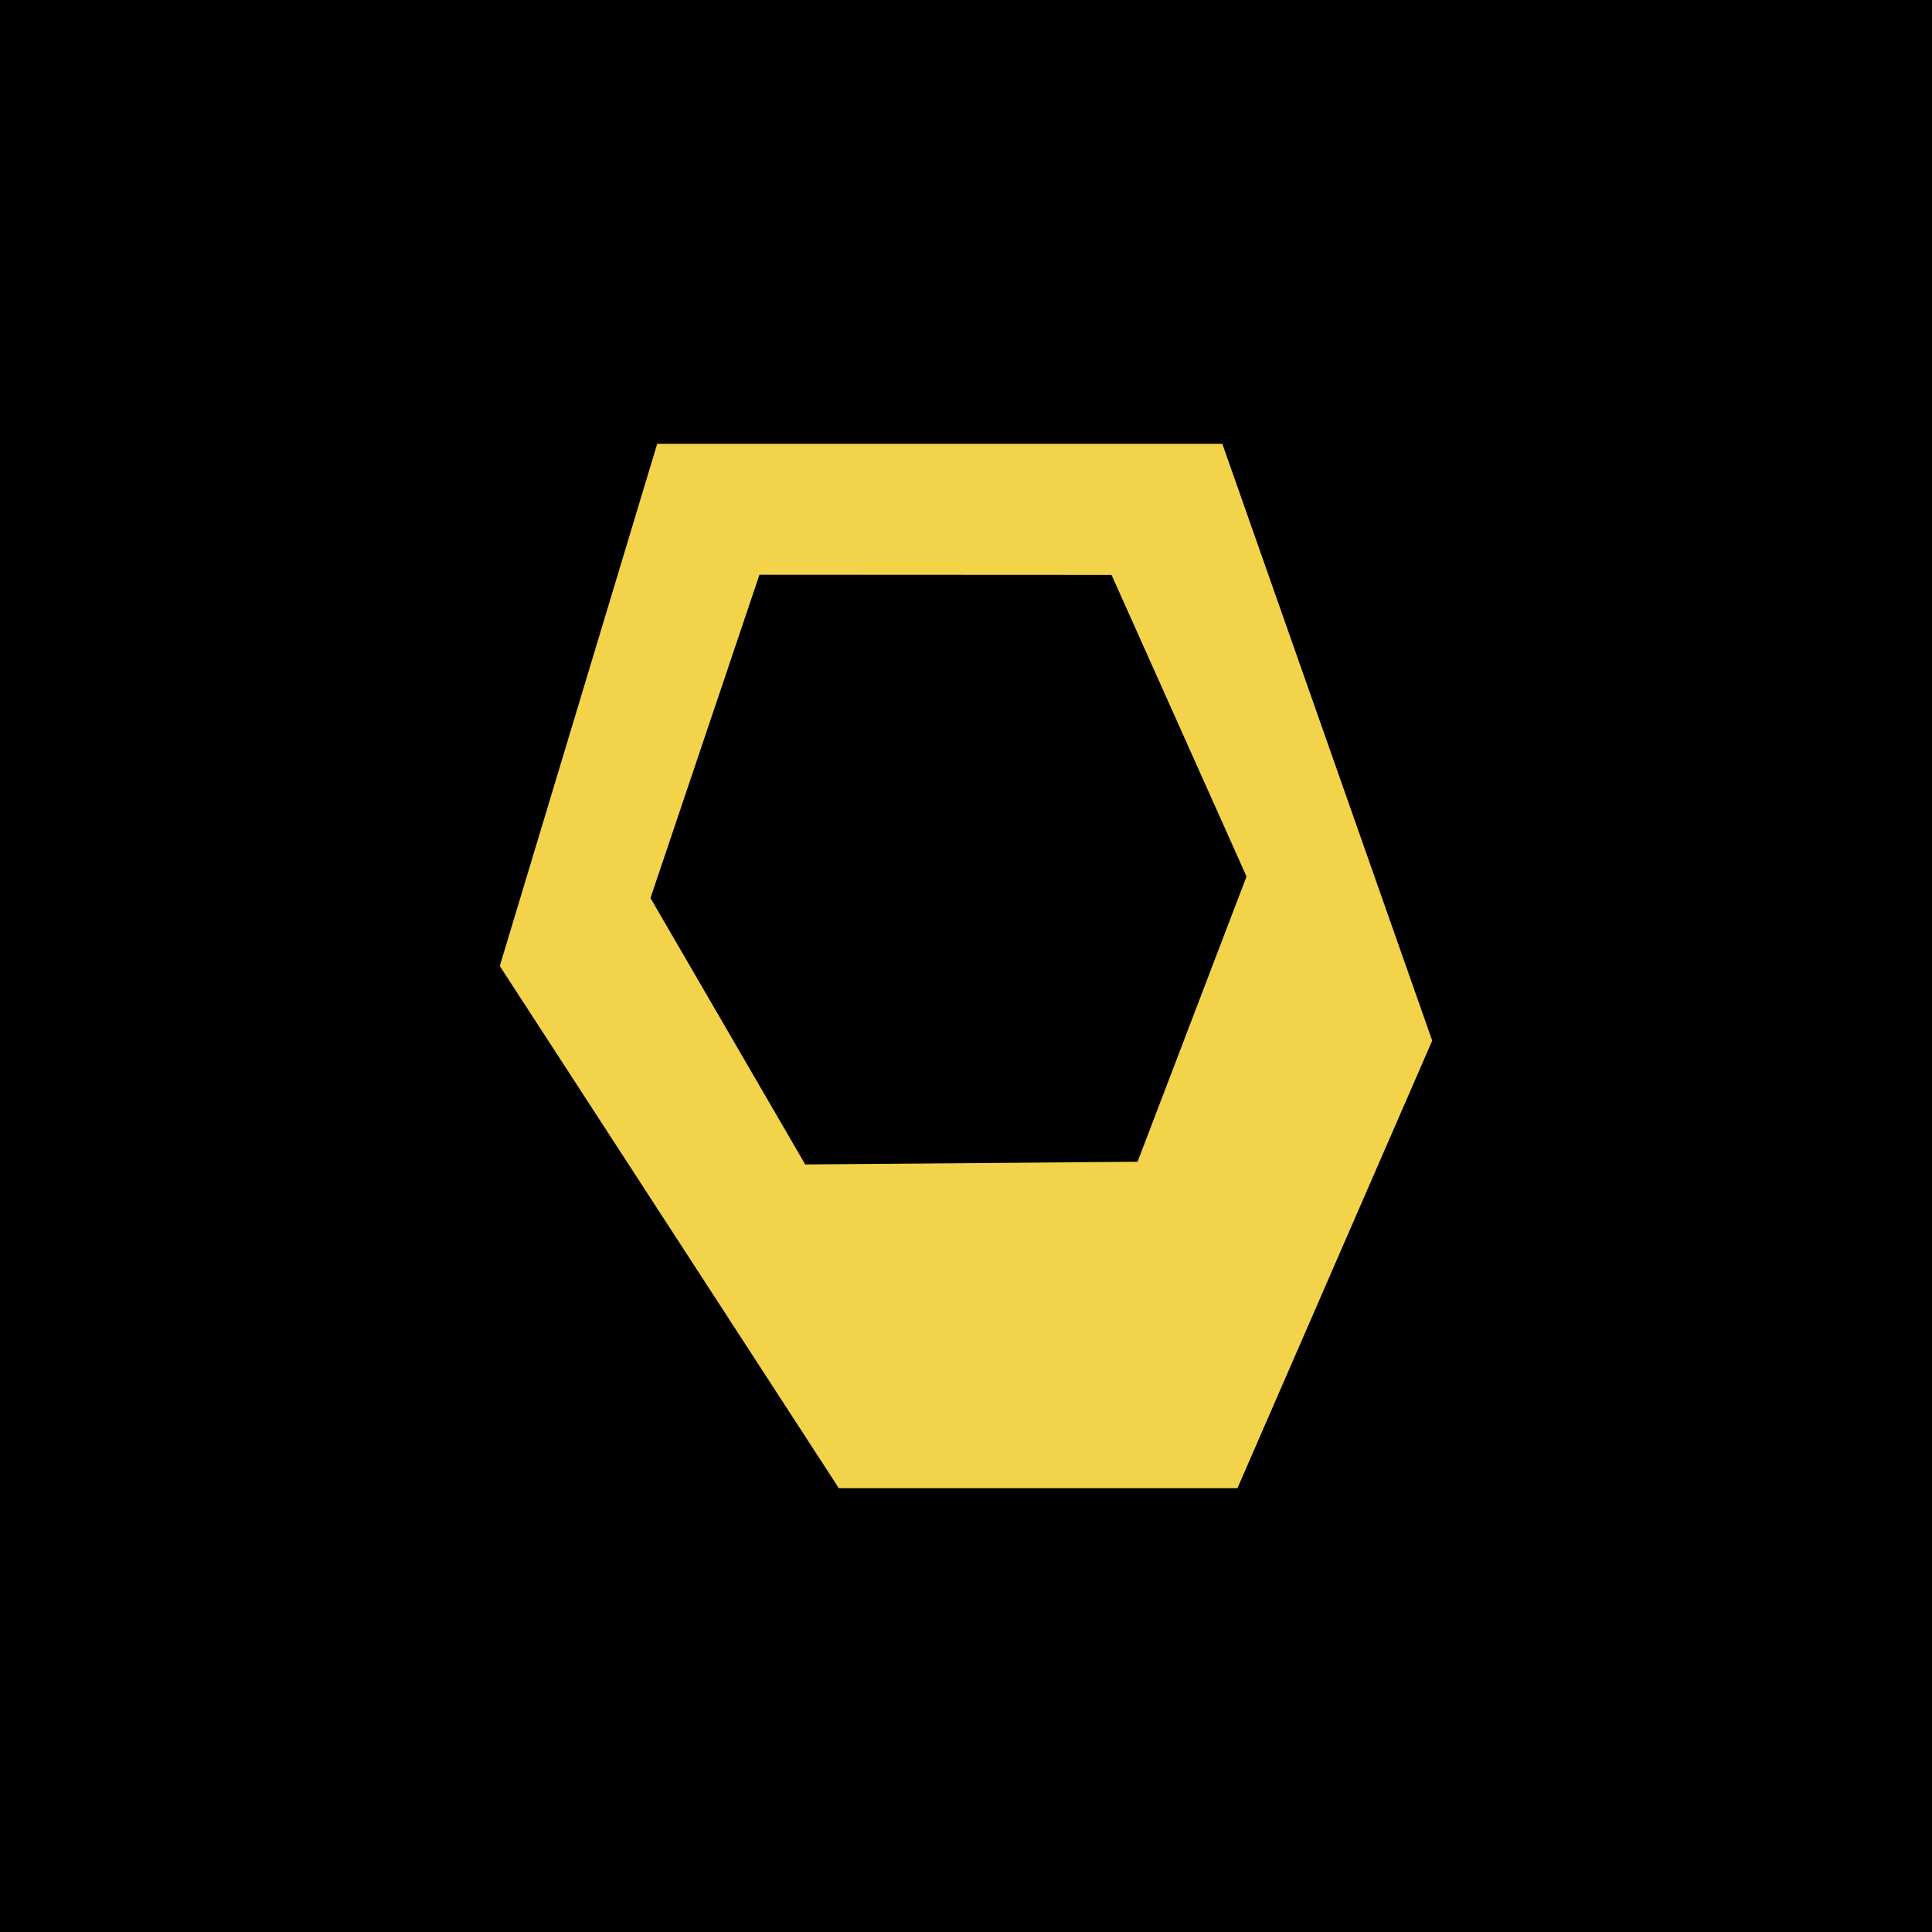
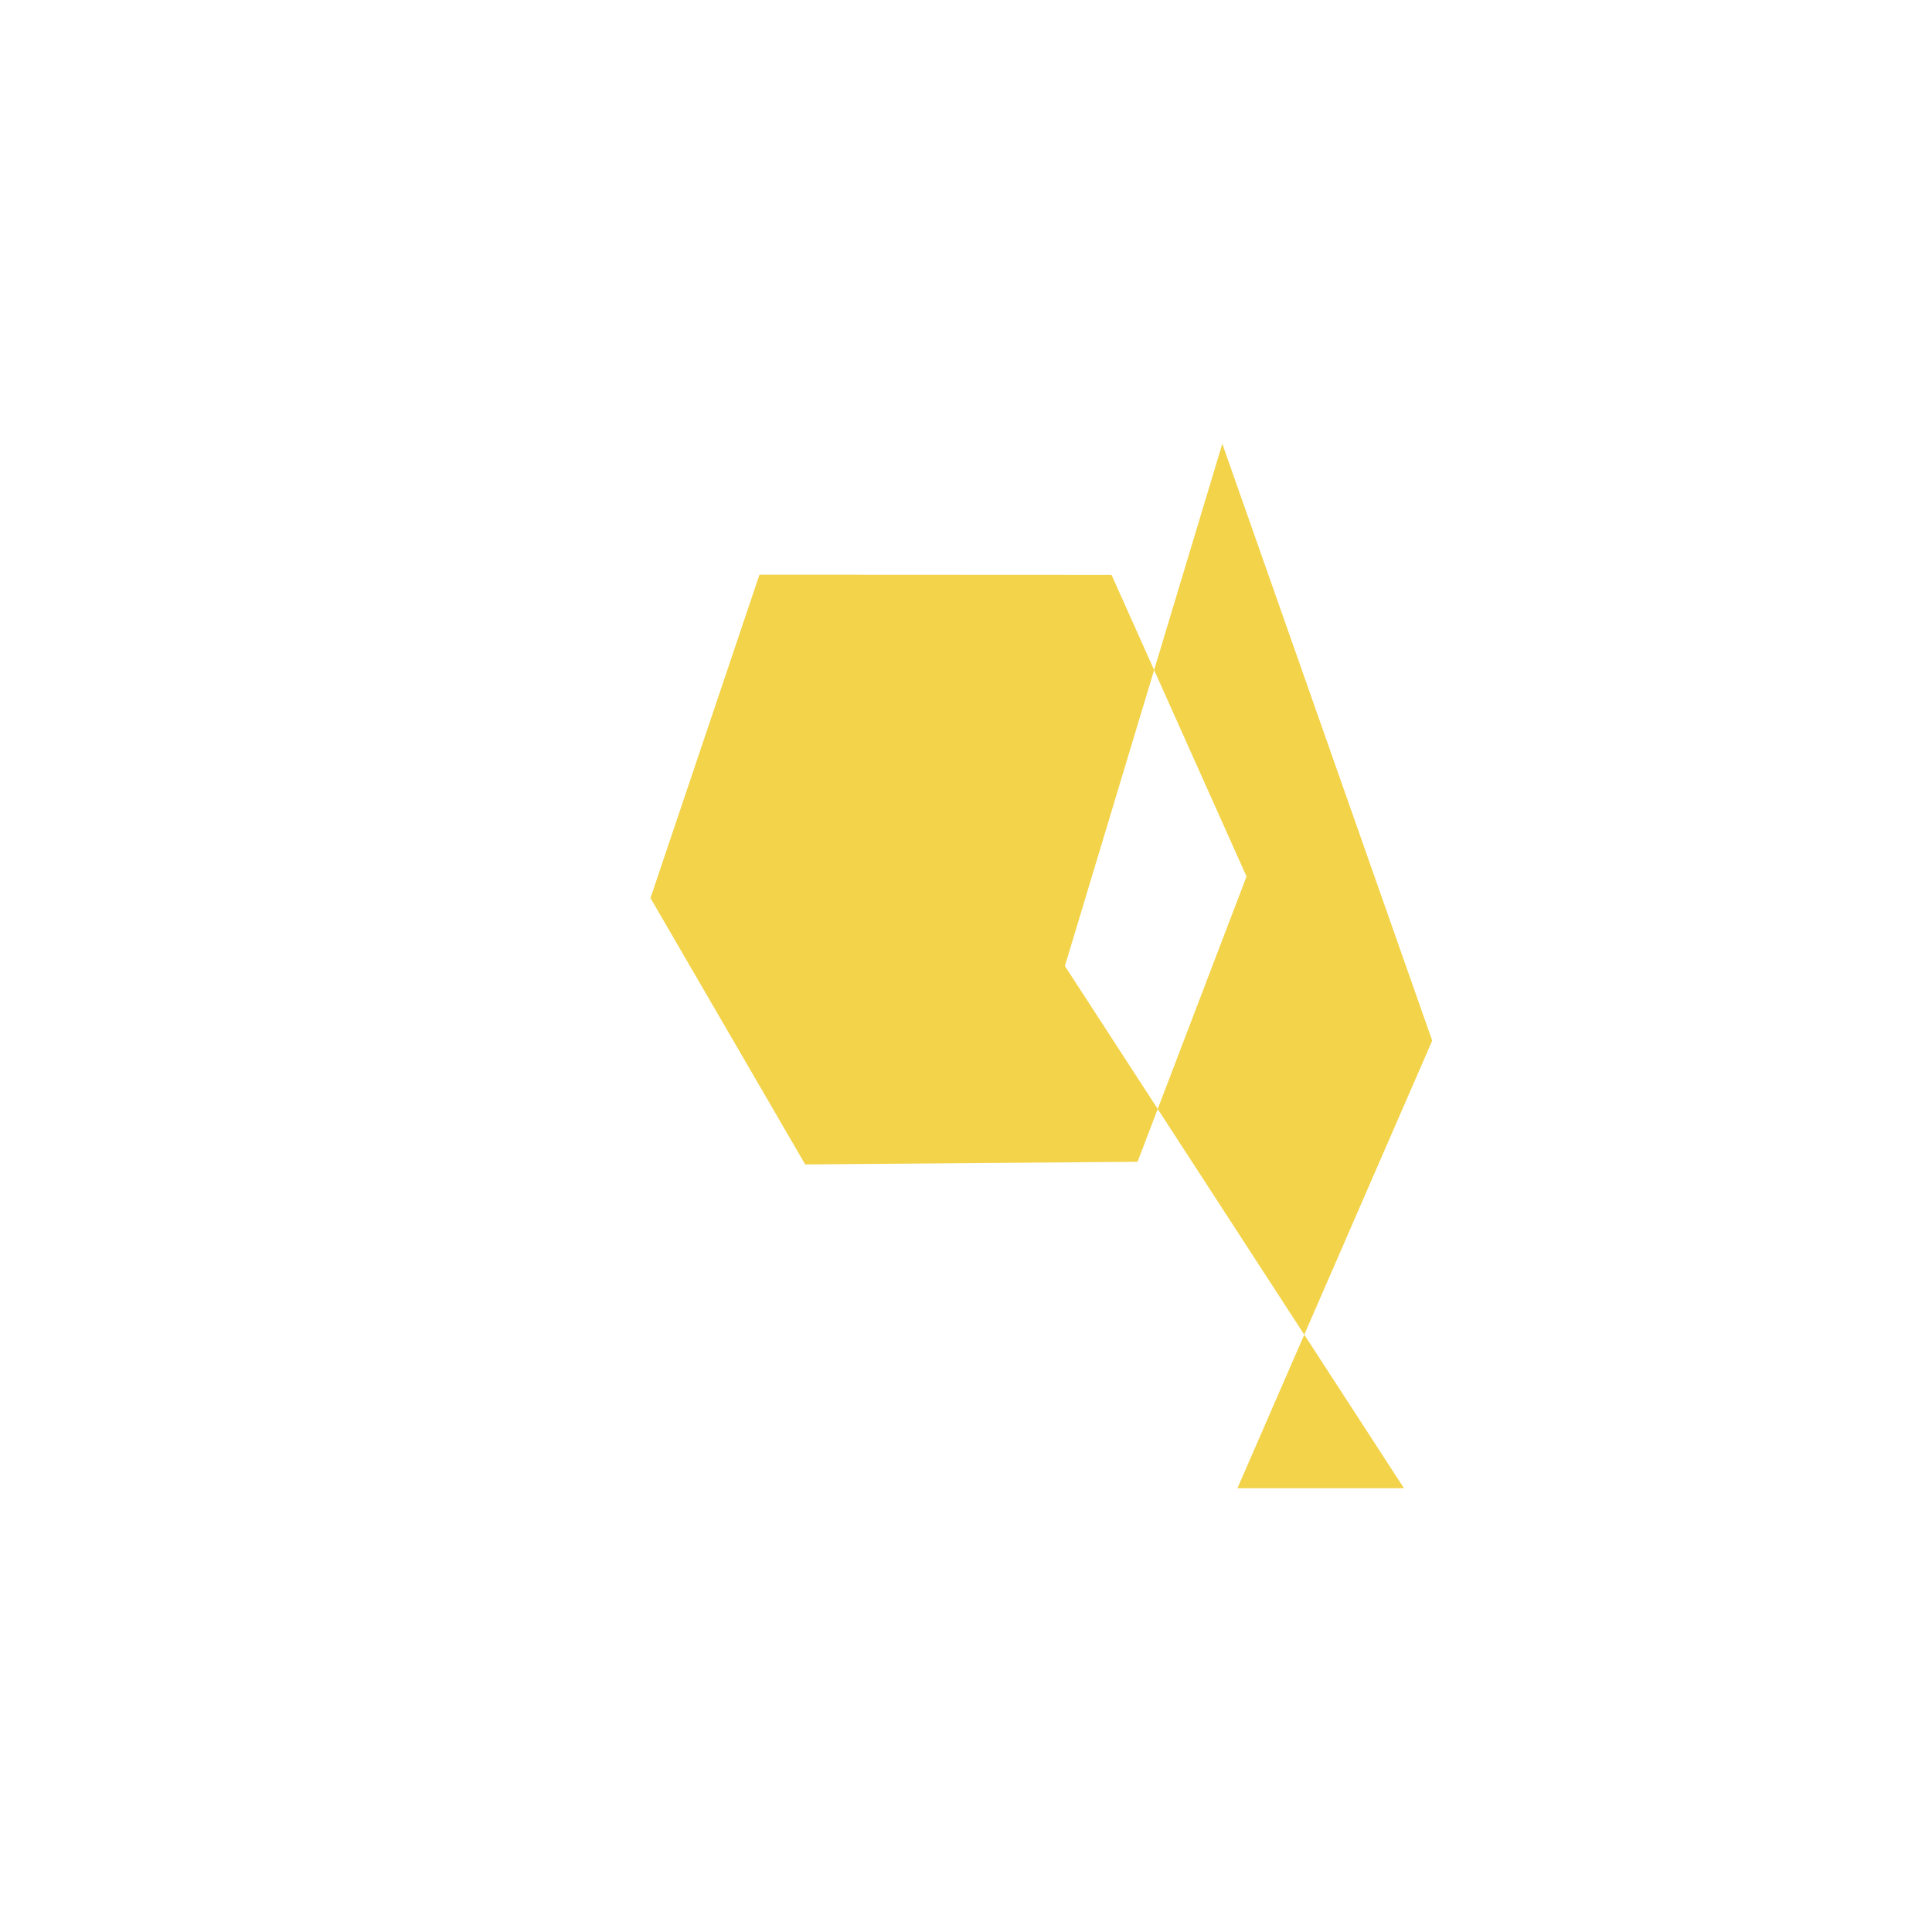
<svg xmlns="http://www.w3.org/2000/svg" id="Calque_1" viewBox="0 0 1080 1080">
  <defs>
    <style>      .st0 {        fill: #f3d349;      }    </style>
  </defs>
-   <rect width="1080" height="1080" />
-   <path class="st0" d="M468.92,831.92h222.82l108.87-250.19-117.33-333.66h-315.9l-88,291.93,189.54,291.92ZM424.56,321.25l196.79.1,75.47,168.62-60.92,159.46-185.78,1.5-86.5-148.92,60.93-180.75Z" />
+   <path class="st0" d="M468.92,831.92h222.82l108.87-250.19-117.33-333.66l-88,291.93,189.54,291.92ZM424.56,321.25l196.79.1,75.47,168.62-60.92,159.46-185.78,1.5-86.5-148.92,60.93-180.75Z" />
</svg>